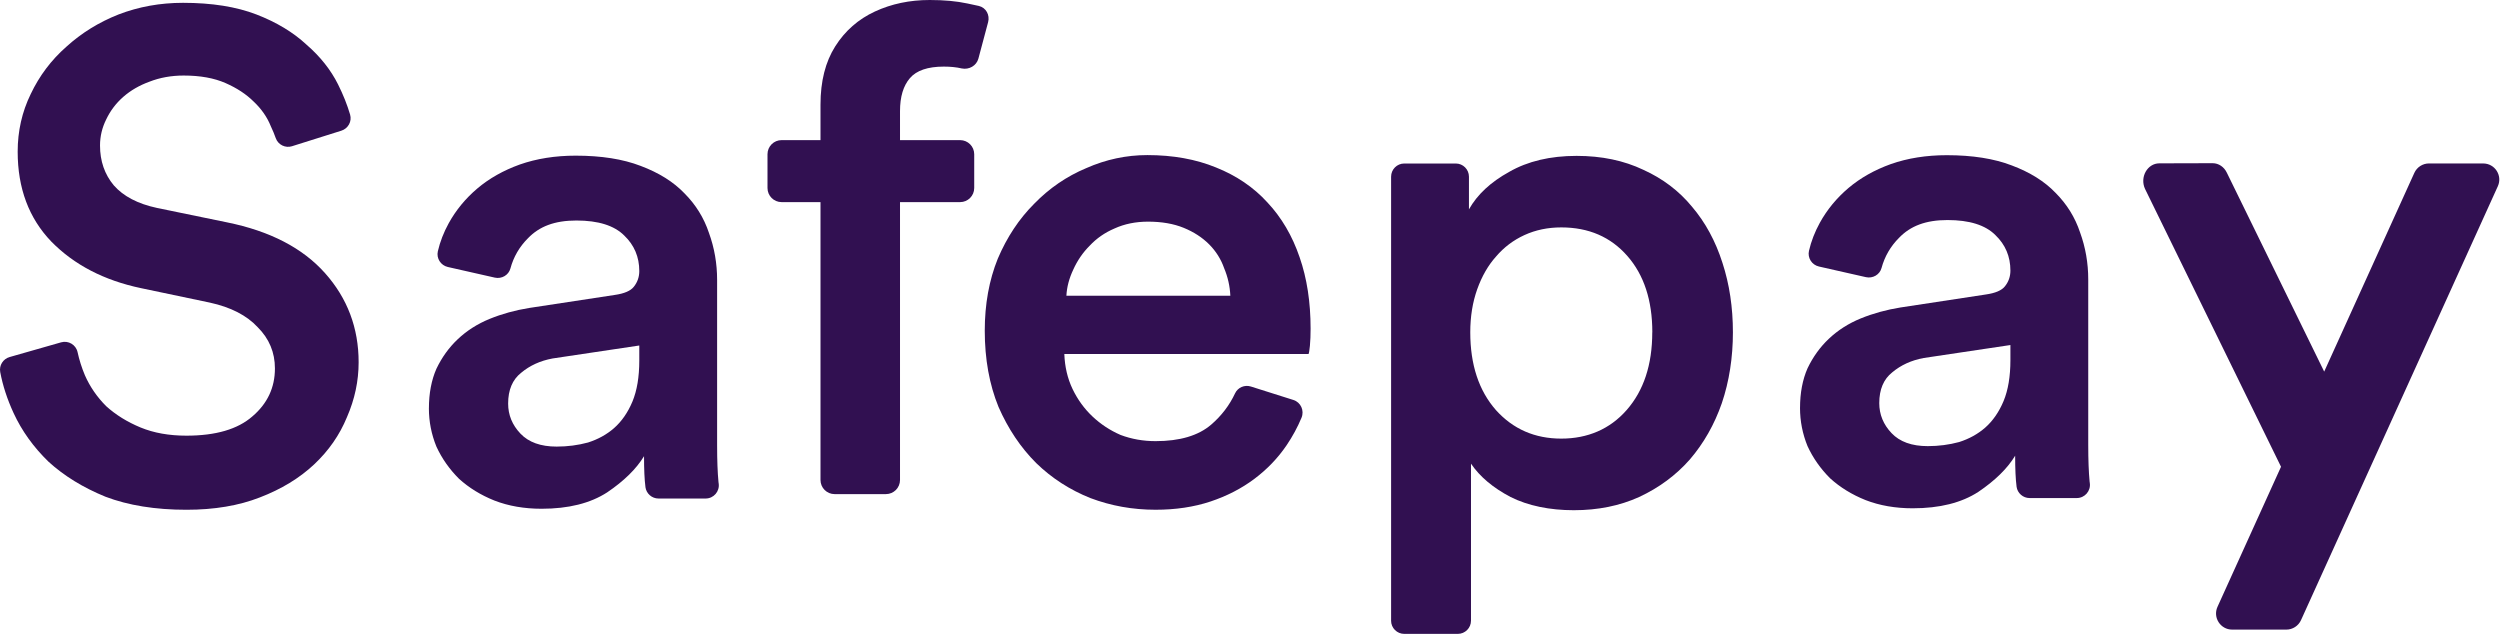
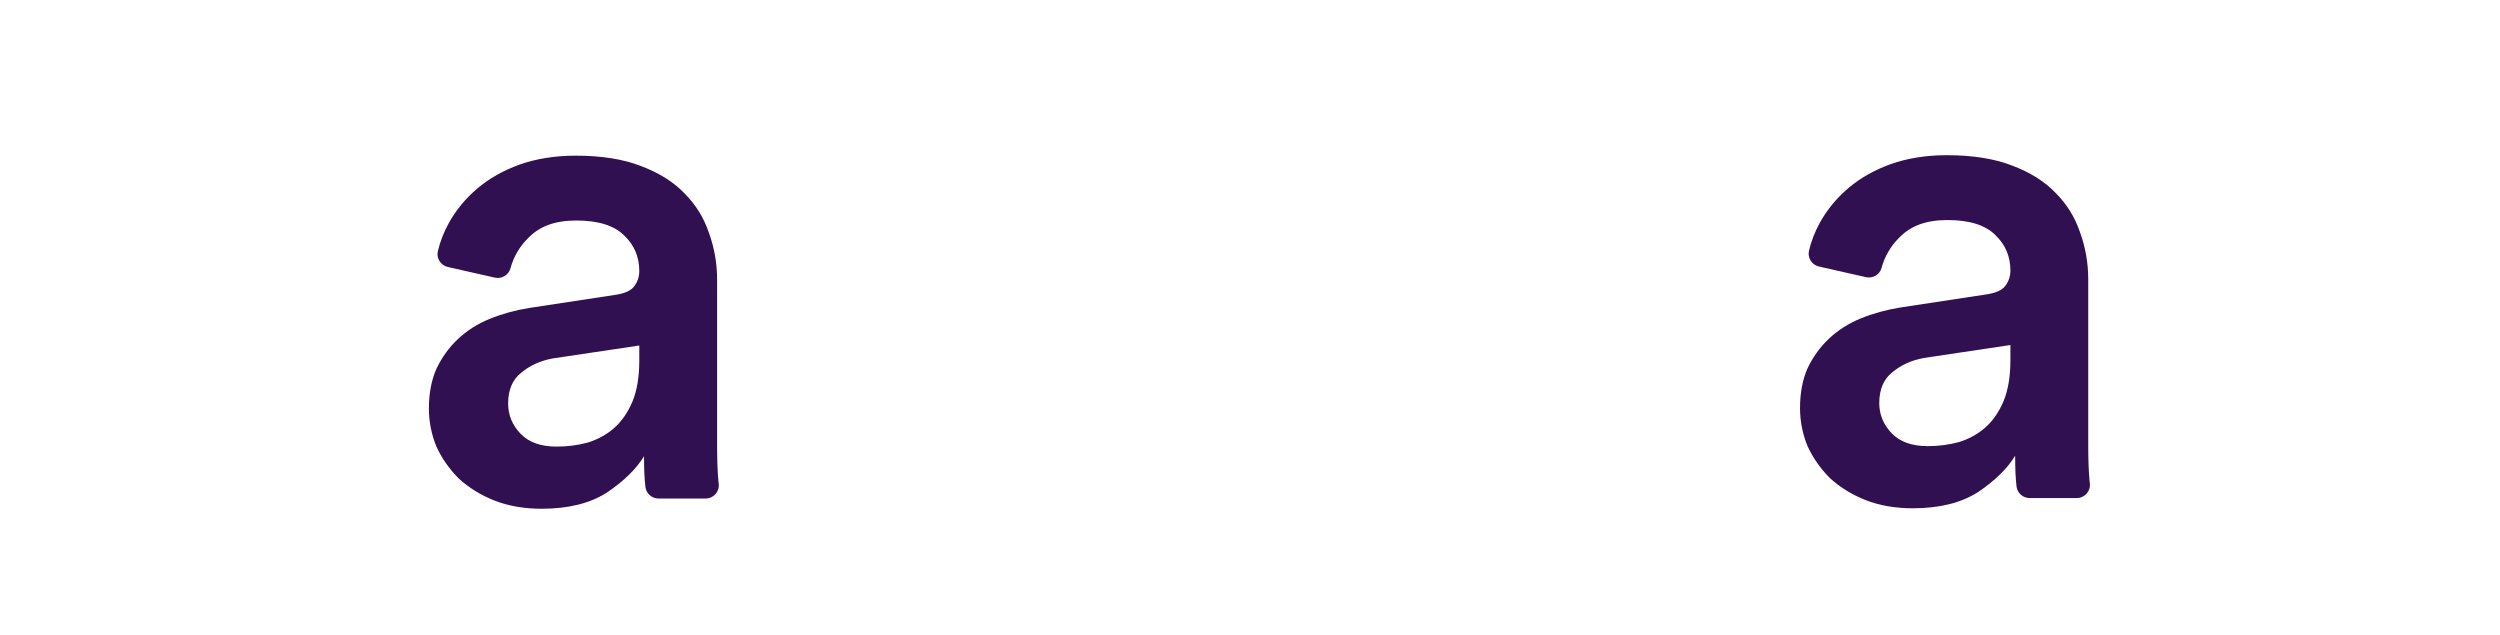
<svg xmlns="http://www.w3.org/2000/svg" width="886" height="225" viewBox="0 0 886 225" fill="none">
-   <path d="M880.041 57.923H860.842C858.601 57.923 856.568 59.23 855.641 61.27L823.693 131.697L789.209 61.242C788.232 59.144 786.264 57.823 784.123 57.837L765.254 57.887C761.017 57.902 758.28 62.8 760.198 66.945L808.394 165.419L785.876 215.066C784.166 218.844 786.932 223.132 791.076 223.132H810.276C812.517 223.132 814.549 221.818 815.476 219.778L885.234 65.997C886.951 62.218 884.186 57.93 880.034 57.93L880.041 57.923Z" fill="#311051" />
  <path d="M637.933 144.554C637.933 139.224 638.824 134.548 640.598 130.512C642.53 126.475 645.037 123.006 648.097 120.104C651.329 117.037 655.121 114.616 659.474 112.842C663.834 111.068 668.51 109.775 673.516 108.971L703.77 104.367C707.16 103.885 709.422 102.916 710.55 101.465C711.843 99.849 712.489 97.996 712.489 95.898C712.489 90.892 710.708 86.697 707.16 83.307C703.612 79.759 697.966 77.985 690.216 77.985C682.466 77.985 677.064 80.082 673.028 84.277C670.004 87.301 667.935 90.87 666.815 94.986C666.168 97.364 663.705 98.764 661.298 98.225L644.634 94.454C642.12 93.887 640.519 91.388 641.101 88.881C641.883 85.498 643.169 82.194 644.943 78.962C647.529 74.278 650.919 70.163 655.114 66.614C659.309 63.066 664.308 60.243 670.119 58.146C676.087 56.049 682.703 55 689.964 55C699.007 55 706.671 56.207 712.963 58.627C719.421 61.048 724.585 64.273 728.456 68.309C732.486 72.346 735.395 77.022 737.169 82.352C739.108 87.674 740.071 93.241 740.071 99.052V157.626C740.071 162.956 740.236 167.309 740.559 170.699C740.581 170.85 740.602 171.001 740.624 171.151C741.048 173.974 738.857 176.51 736.006 176.51H719.299C716.964 176.51 714.982 174.786 714.666 172.466V172.394C714.335 169.815 714.17 166.181 714.17 161.505C711.434 166.023 707.074 170.297 701.105 174.333C695.129 178.205 687.386 180.137 677.862 180.137C671.735 180.137 666.168 179.174 661.162 177.235C656.321 175.296 652.126 172.717 648.578 169.492C645.188 166.102 642.523 162.309 640.591 158.115C638.816 153.755 637.926 149.237 637.926 144.561L637.933 144.554ZM683.198 158.108C687.07 158.108 690.783 157.619 694.332 156.657C697.88 155.522 700.947 153.827 703.532 151.571C706.276 149.151 708.453 146.005 710.069 142.133C711.678 138.255 712.489 133.413 712.489 127.61V122.28L681.747 126.877C677.388 127.689 673.674 129.384 670.607 131.963C667.547 134.383 666.01 138.018 666.01 142.859C666.01 146.888 667.461 150.444 670.37 153.503C673.272 156.57 677.553 158.108 683.198 158.108Z" fill="#311051" />
-   <path d="M493.007 219.958V62.621C493.007 60.042 495.097 57.945 497.683 57.945H515.92C518.499 57.945 520.596 60.035 520.596 62.621V74.199C523.548 68.949 528.31 64.517 534.868 60.904C541.433 57.133 549.399 55.244 558.75 55.244C567.621 55.244 575.493 56.889 582.389 60.172C589.277 63.289 595.03 67.649 599.62 73.222C604.375 78.803 607.988 85.455 610.444 93.169C612.908 100.725 614.143 108.928 614.143 117.791C614.143 126.655 612.829 135.195 610.207 142.909C607.578 150.458 603.8 157.102 598.873 162.848C593.946 168.429 587.955 172.861 580.902 176.143C574.014 179.261 566.299 180.819 557.766 180.819C549.233 180.819 541.598 179.261 535.356 176.143C529.115 172.861 524.439 168.925 521.321 164.321V219.972C521.321 222.551 519.231 224.648 516.645 224.648H497.676C495.097 224.648 493 222.558 493 219.972L493.007 219.958ZM585.585 117.777C585.585 106.45 582.626 97.421 576.714 90.691C570.81 83.961 563.017 80.592 553.327 80.592C548.565 80.592 544.22 81.497 540.277 83.3C536.34 85.103 532.972 87.653 530.178 90.935C527.384 94.052 525.171 97.909 523.526 102.506C521.889 107.103 521.063 112.189 521.063 117.77C521.063 129.262 524.101 138.448 530.17 145.351C536.24 152.081 543.954 155.443 553.313 155.443C562.672 155.443 570.544 152.081 576.456 145.351C582.525 138.456 585.563 129.262 585.563 117.77L585.585 117.777Z" fill="#311051" />
-   <path d="M436.033 104.812C435.875 101.407 435.142 98.161 433.849 95.086C432.714 91.84 430.926 89.01 428.498 86.575C426.063 84.147 423.068 82.201 419.505 80.743C415.936 79.284 411.719 78.552 406.864 78.552C402.482 78.552 398.51 79.364 394.948 80.987C391.543 82.445 388.627 84.47 386.199 87.063C383.764 89.491 381.818 92.328 380.36 95.568C378.902 98.649 378.09 101.73 377.932 104.812H436.033ZM458.371 141.745C461.007 142.578 462.321 145.495 461.258 148.044C459.836 151.449 458.069 154.696 455.972 157.799C452.891 162.338 449.084 166.31 444.544 169.715C440.005 173.119 434.819 175.791 428.987 177.738C423.147 179.677 416.668 180.654 409.536 180.654C401.434 180.654 393.734 179.275 386.436 176.517C379.146 173.6 372.746 169.47 367.237 164.119C361.721 158.61 357.267 151.966 353.863 144.187C350.623 136.243 349 127.251 349 117.202C349 107.8 350.537 99.288 353.618 91.675C356.858 84.054 361.153 77.575 366.504 72.224C371.855 66.715 378.011 62.498 384.978 59.582C391.953 56.501 399.164 54.964 406.62 54.964C415.691 54.964 423.801 56.422 430.926 59.338C438.223 62.254 444.3 66.391 449.163 71.736C454.183 77.087 457.997 83.573 460.59 91.186C463.183 98.642 464.476 107.067 464.476 116.469C464.476 118.739 464.397 120.765 464.232 122.546C464.074 124.169 463.909 125.139 463.751 125.469H377.199C377.364 130.001 378.334 134.139 380.115 137.867C381.904 141.594 384.253 144.834 387.169 147.592C390.085 150.343 393.411 152.534 397.138 154.15C401.024 155.615 405.161 156.34 409.536 156.34C418.126 156.34 424.691 154.394 429.224 150.508C432.894 147.348 435.724 143.634 437.713 139.389C438.697 137.292 441.111 136.286 443.316 136.983L458.371 141.745Z" fill="#311051" />
-   <path d="M340.263 49.659C343.025 49.659 345.263 51.898 345.263 54.659V66.63C345.263 69.391 343.025 71.63 340.263 71.63H277C274.239 71.63 272 69.391 272 66.63V54.659C272 51.898 274.239 49.659 277 49.659H340.263ZM295.785 175.114C293.024 175.114 290.785 172.875 290.785 170.114V37.081C290.785 28.804 292.528 21.916 296.013 16.417C299.498 10.917 304.18 6.806 310.061 4.084C315.942 1.361 322.421 0 329.5 0C334.564 0 339.002 0.408 342.813 1.225C344.324 1.527 345.686 1.821 346.897 2.106C349.454 2.708 350.864 5.317 350.188 7.854L346.744 20.768C346.069 23.3 343.42 24.786 340.853 24.258C339.002 23.822 336.878 23.604 334.482 23.604C328.819 23.604 324.817 24.966 322.476 27.688C320.134 30.411 318.964 34.304 318.964 39.368V170.114C318.964 172.875 316.725 175.114 313.964 175.114H295.785Z" fill="#311051" />
  <path d="M152.007 144.719C152.007 139.389 152.898 134.713 154.672 130.677C156.604 126.64 159.111 123.171 162.171 120.269C165.403 117.202 169.195 114.781 173.548 113.007C177.908 111.233 182.584 109.94 187.59 109.136L217.844 104.532C221.234 104.05 223.497 103.081 224.624 101.63C225.917 100.014 226.564 98.161 226.564 96.063C226.564 91.057 224.782 86.862 221.234 83.472C217.686 79.924 212.04 78.15 204.29 78.15C196.54 78.15 191.139 80.247 187.102 84.442C184.078 87.466 182.009 91.035 180.889 95.151C180.242 97.529 177.779 98.929 175.373 98.391L158.709 94.62C156.195 94.052 154.593 91.553 155.175 89.046C155.958 85.663 157.243 82.359 159.018 79.126C161.603 74.443 164.994 70.328 169.188 66.779C173.383 63.231 178.382 60.408 184.193 58.311C190.162 56.214 196.777 55.165 204.039 55.165C213.082 55.165 220.746 56.372 227.038 58.792C233.495 61.213 238.659 64.438 242.531 68.475C246.56 72.511 249.469 77.187 251.243 82.517C253.183 87.839 254.145 93.406 254.145 99.216V157.791C254.145 163.121 254.31 167.474 254.634 170.864C254.655 171.015 254.677 171.166 254.698 171.316C255.122 174.139 252.931 176.675 250.08 176.675H233.373C231.038 176.675 229.056 174.951 228.74 172.631V172.559C228.409 169.98 228.244 166.346 228.244 161.67C225.508 166.188 221.148 170.462 215.179 174.498C209.203 178.37 201.46 180.302 191.936 180.302C185.809 180.302 180.242 179.339 175.236 177.4C170.395 175.461 166.2 172.882 162.652 169.657C159.262 166.267 156.597 162.475 154.665 158.28C152.891 153.92 152 149.402 152 144.726L152.007 144.719ZM197.273 158.273C201.144 158.273 204.857 157.784 208.406 156.822C211.954 155.687 215.021 153.992 217.607 151.736C220.351 149.316 222.527 146.17 224.143 142.298C225.752 138.42 226.564 133.579 226.564 127.775V122.445L195.822 127.042C191.462 127.854 187.748 129.549 184.681 132.128C181.621 134.548 180.084 138.183 180.084 143.024C180.084 147.053 181.535 150.609 184.444 153.669C187.346 156.736 191.627 158.273 197.273 158.273Z" fill="#311051" />
-   <path d="M103.518 51.818C101.126 52.572 98.555 51.315 97.722 48.944C97.247 47.601 96.673 46.208 95.983 44.757C94.69 41.518 92.658 38.601 89.907 36.008C87.314 33.416 83.988 31.225 79.937 29.444C75.886 27.662 70.944 26.771 65.105 26.771C60.731 26.771 56.68 27.497 52.952 28.955C49.389 30.255 46.308 32.036 43.715 34.306C41.122 36.576 39.096 39.248 37.638 42.329C36.18 45.245 35.447 48.327 35.447 51.566C35.447 57.075 37.071 61.78 40.31 65.666C43.715 69.559 48.822 72.231 55.624 73.689L80.418 78.796C95.653 81.877 107.239 87.875 115.183 96.788C123.127 105.702 127.099 116.232 127.099 128.392C127.099 135.036 125.72 141.515 122.961 147.836C120.369 154.157 116.483 159.752 111.297 164.615C106.104 169.477 99.704 173.363 92.09 176.286C84.635 179.203 75.965 180.661 66.075 180.661C55.056 180.661 45.489 179.116 37.387 176.042C29.443 172.796 22.72 168.666 17.211 163.645C11.86 158.452 7.729 152.699 4.813 146.378C2.558 141.486 0.978 136.652 0.08 131.862C-0.365 129.498 1.093 127.193 3.398 126.539L21.65 121.325C24.235 120.585 26.915 122.172 27.489 124.794C28.1 127.595 28.969 130.339 30.096 133.011C31.878 137.062 34.392 140.711 37.631 143.95C41.036 147.031 45.087 149.538 49.784 151.485C54.482 153.431 59.912 154.401 66.075 154.401C76.446 154.401 84.225 152.131 89.411 147.599C94.762 143.059 97.434 137.385 97.434 130.576C97.434 124.909 95.409 120.046 91.358 115.995C87.465 111.779 81.797 108.863 74.342 107.239L50.028 102.132C36.898 99.381 26.282 93.865 18.18 85.605C10.236 77.338 6.264 66.722 6.264 53.757C6.264 46.459 7.801 39.657 10.883 33.337C13.964 26.851 18.173 21.262 23.524 16.558C28.875 11.695 35.031 7.888 41.998 5.13C49.145 2.379 56.766 1 64.868 1C75.082 1 83.751 2.379 90.884 5.13C98.016 7.888 103.927 11.451 108.632 15.832C113.495 20.041 117.223 24.746 119.815 29.932C121.633 33.574 123.055 37.129 124.075 40.605C124.786 43.026 123.378 45.561 120.979 46.316L103.525 51.81L103.518 51.818Z" fill="#311051" />
</svg>